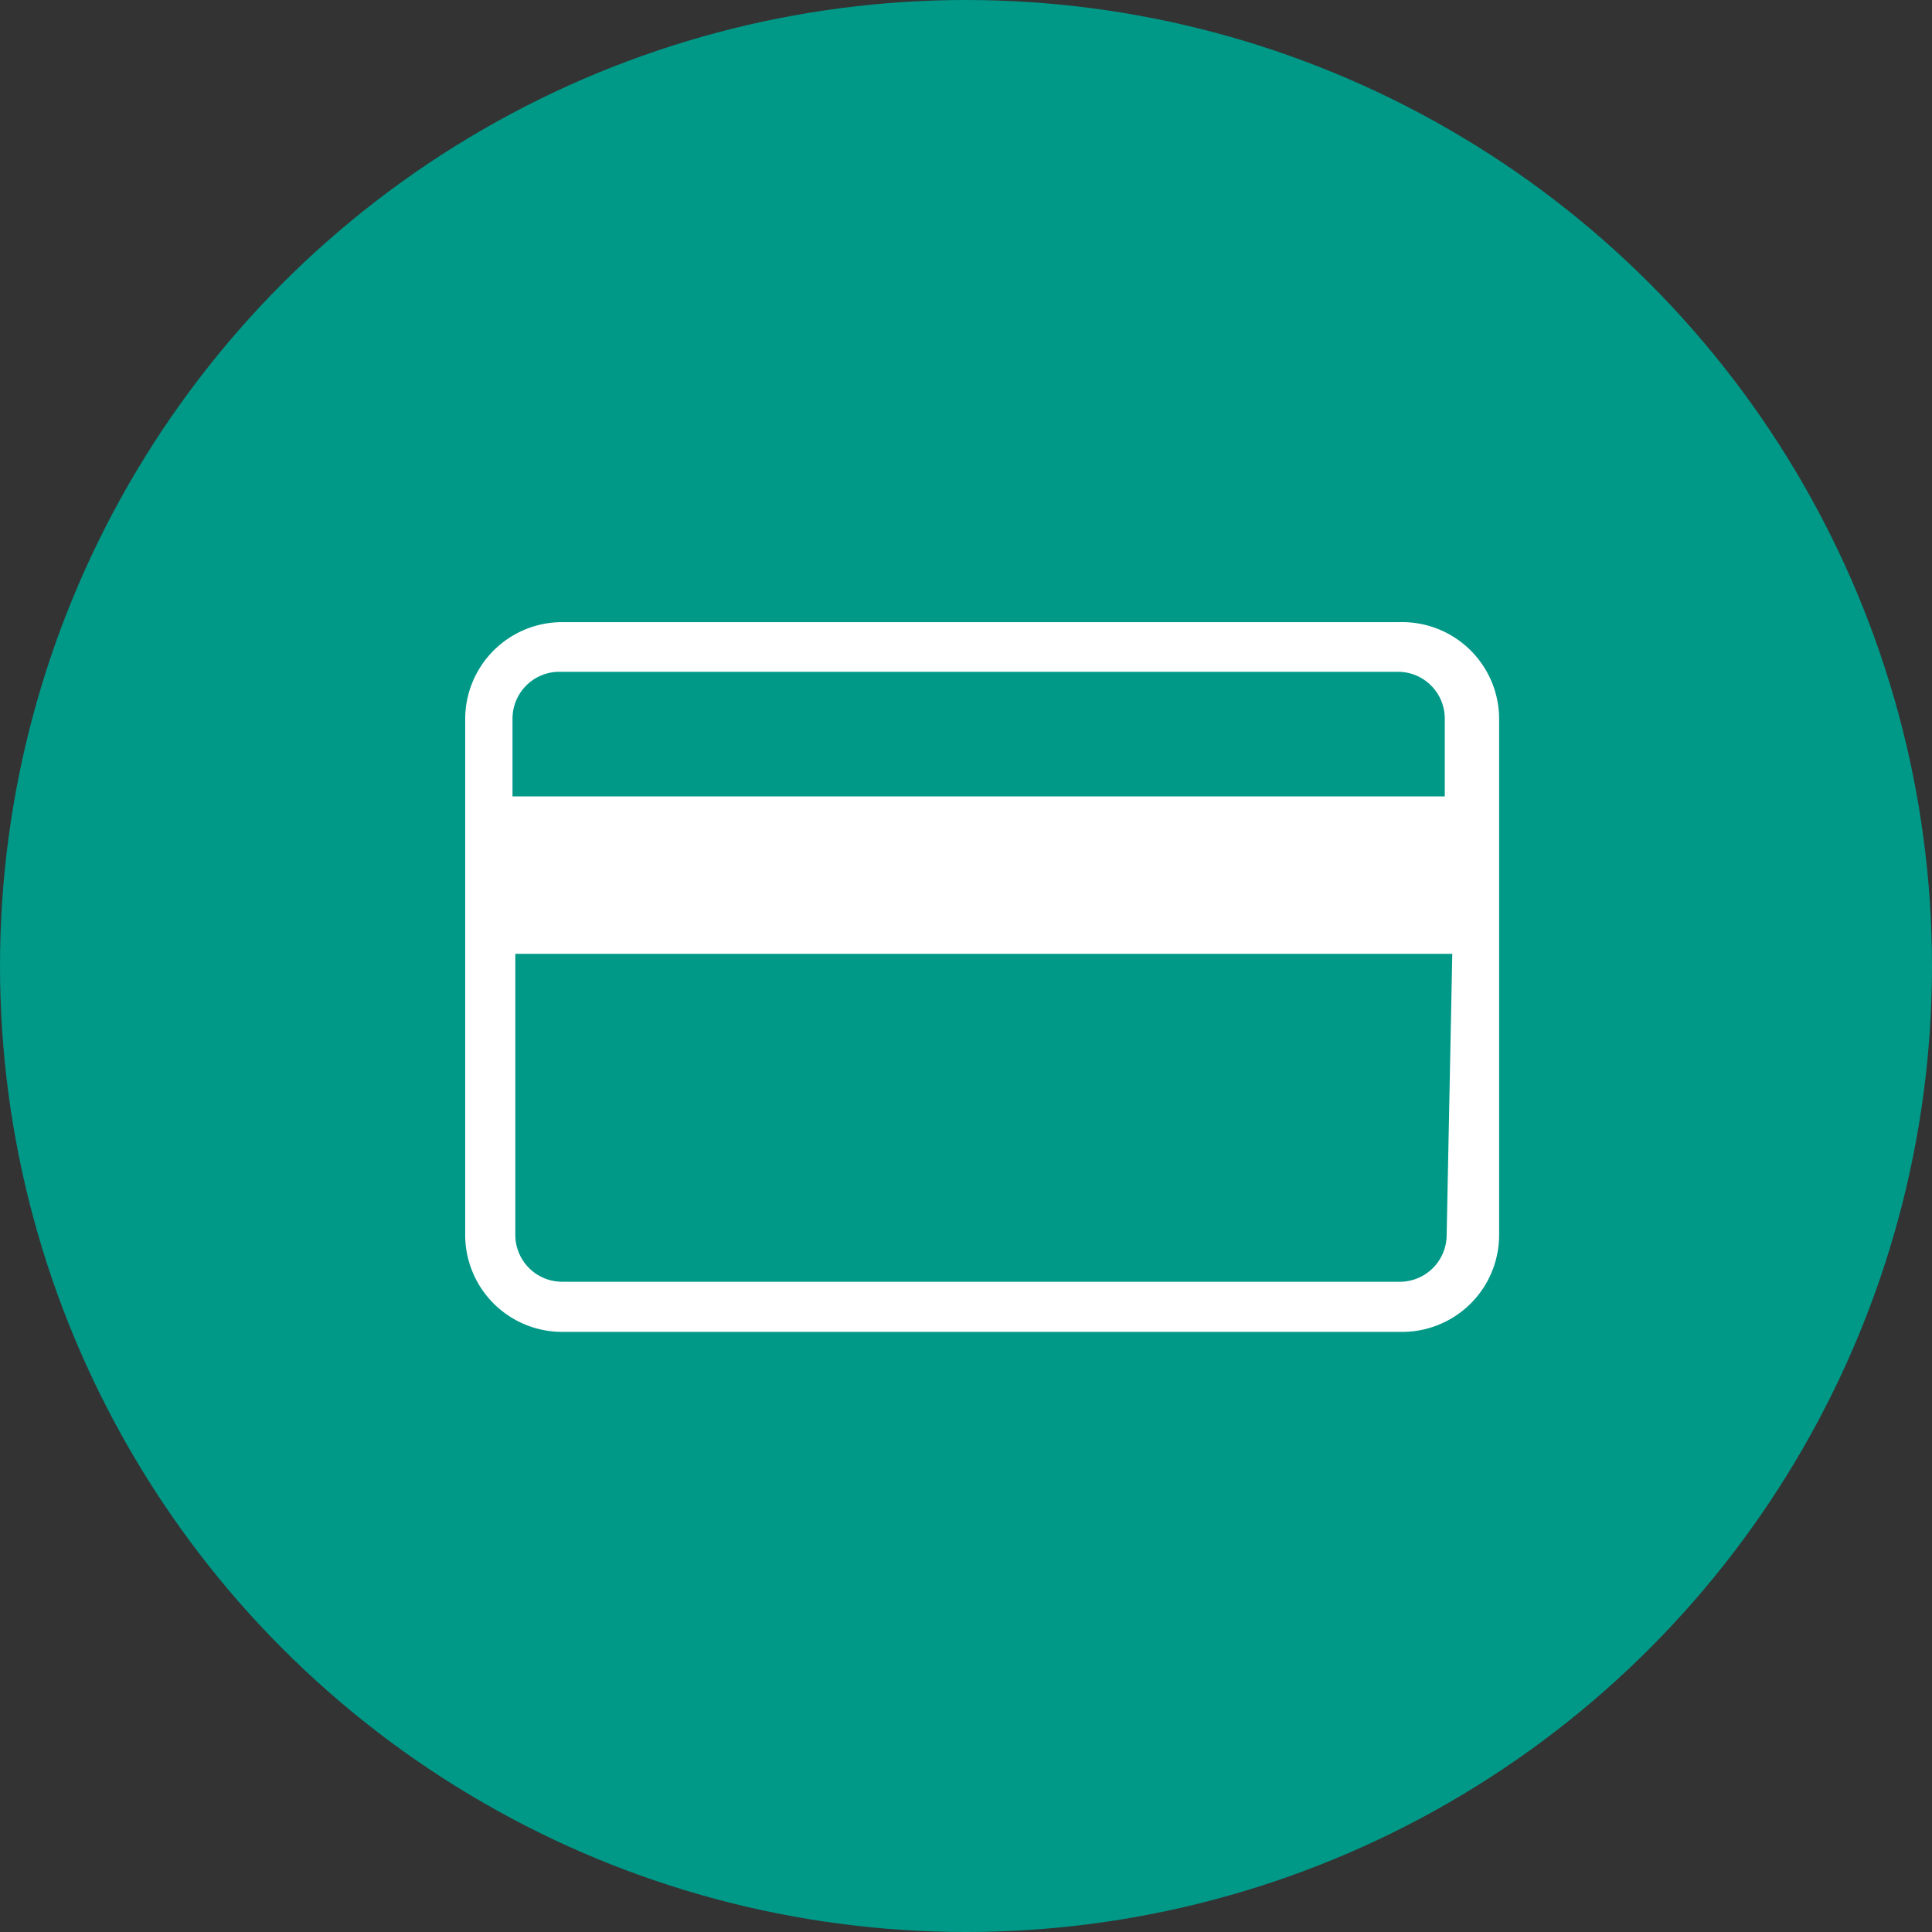
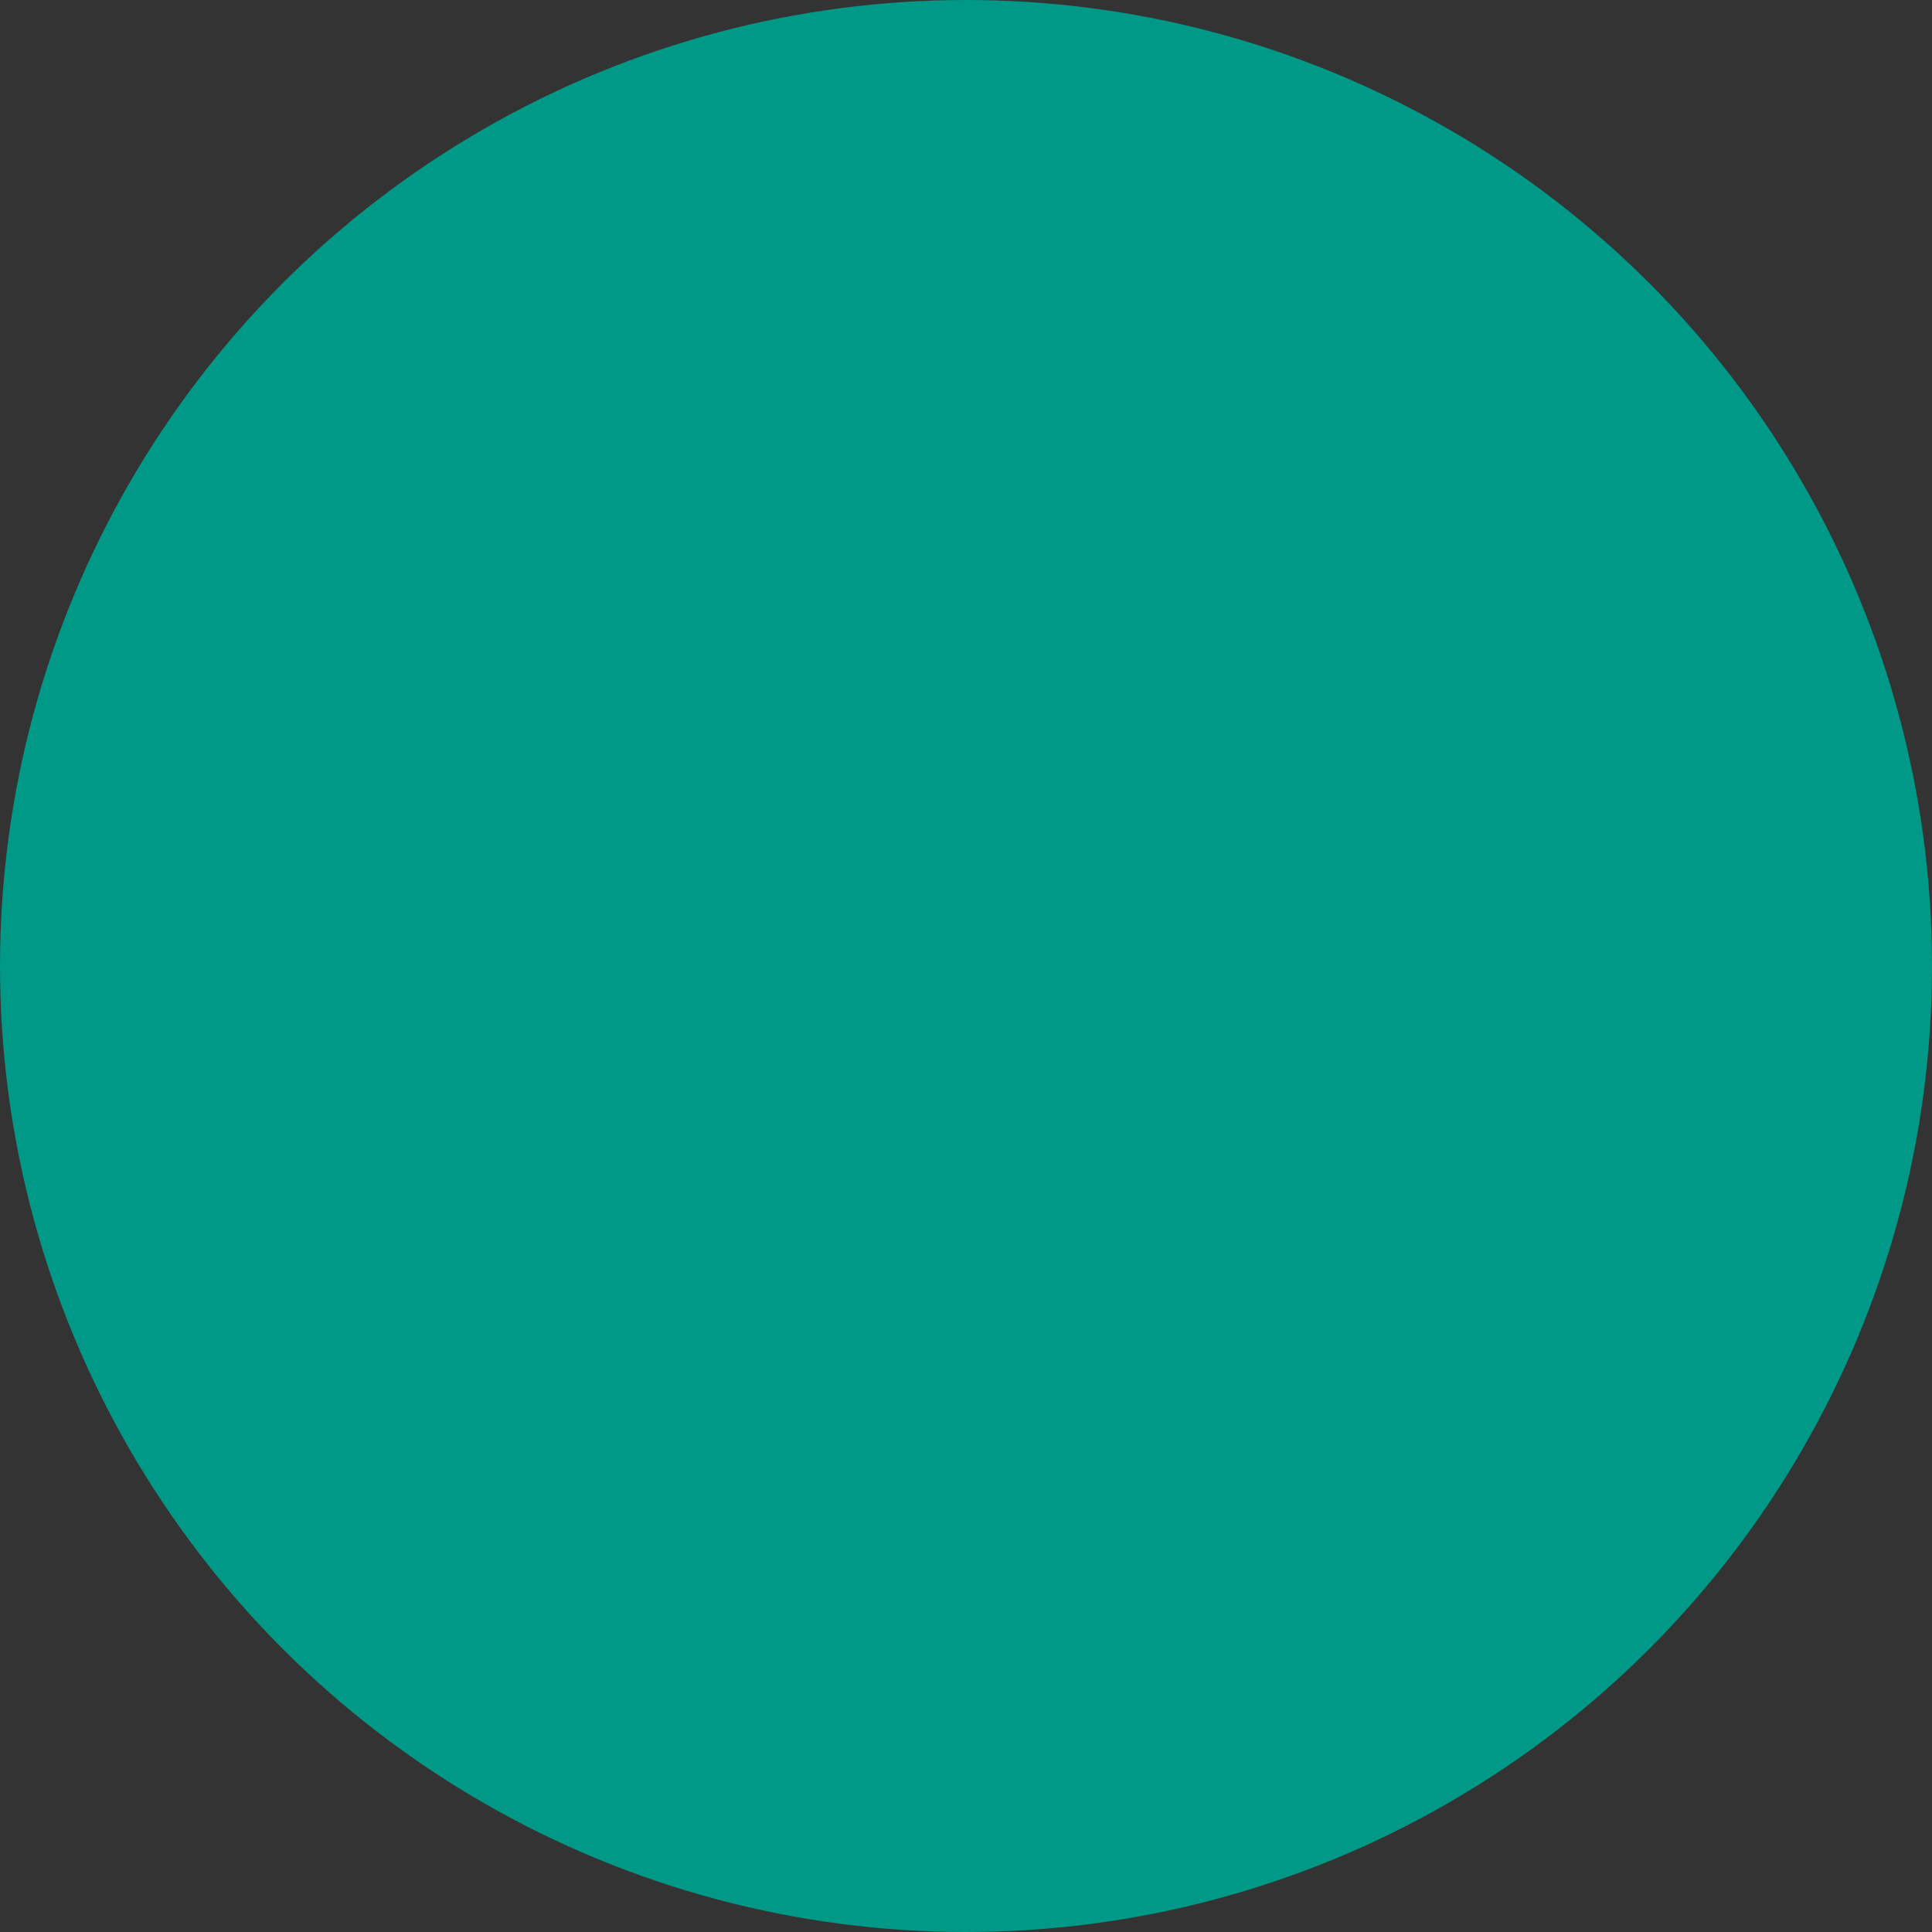
<svg xmlns="http://www.w3.org/2000/svg" viewBox="0 0 41.24 41.24">
  <rect x="0" y="0" width="41.24" height="41.24" fill="#333333" stroke="none" />
  <defs>
    <style>.e98fa8ea-07fd-4169-a3e3-ebcdda739268{fill:#009887;}.e40c0452-93a6-4284-b068-bf04b5336ebb{fill:#fff;}</style>
  </defs>
  <g id="e42bf1b4-54a8-494e-8c25-b1b06cb9245f" data-name="レイヤー 2">
    <g id="bbe34158-1403-41de-94b5-30d64ede206d" data-name="レイヤー 1">
      <circle class="e98fa8ea-07fd-4169-a3e3-ebcdda739268" cx="20.62" cy="20.62" r="20.62" />
-       <path class="e40c0452-93a6-4284-b068-bf04b5336ebb" d="M29.88,13.28H12a2.07,2.07,0,0,0-2.07,2.06v11A2.07,2.07,0,0,0,12,28.43h17.9A2.07,2.07,0,0,0,32,26.36v-11A2.07,2.07,0,0,0,29.88,13.28Zm1,13.08a1,1,0,0,1-1,1H12a1,1,0,0,1-1-1v-6h20ZM10.94,17V15.34a1,1,0,0,1,1-1h17.9a1,1,0,0,1,1,1V17Z" />
    </g>
  </g>
</svg>